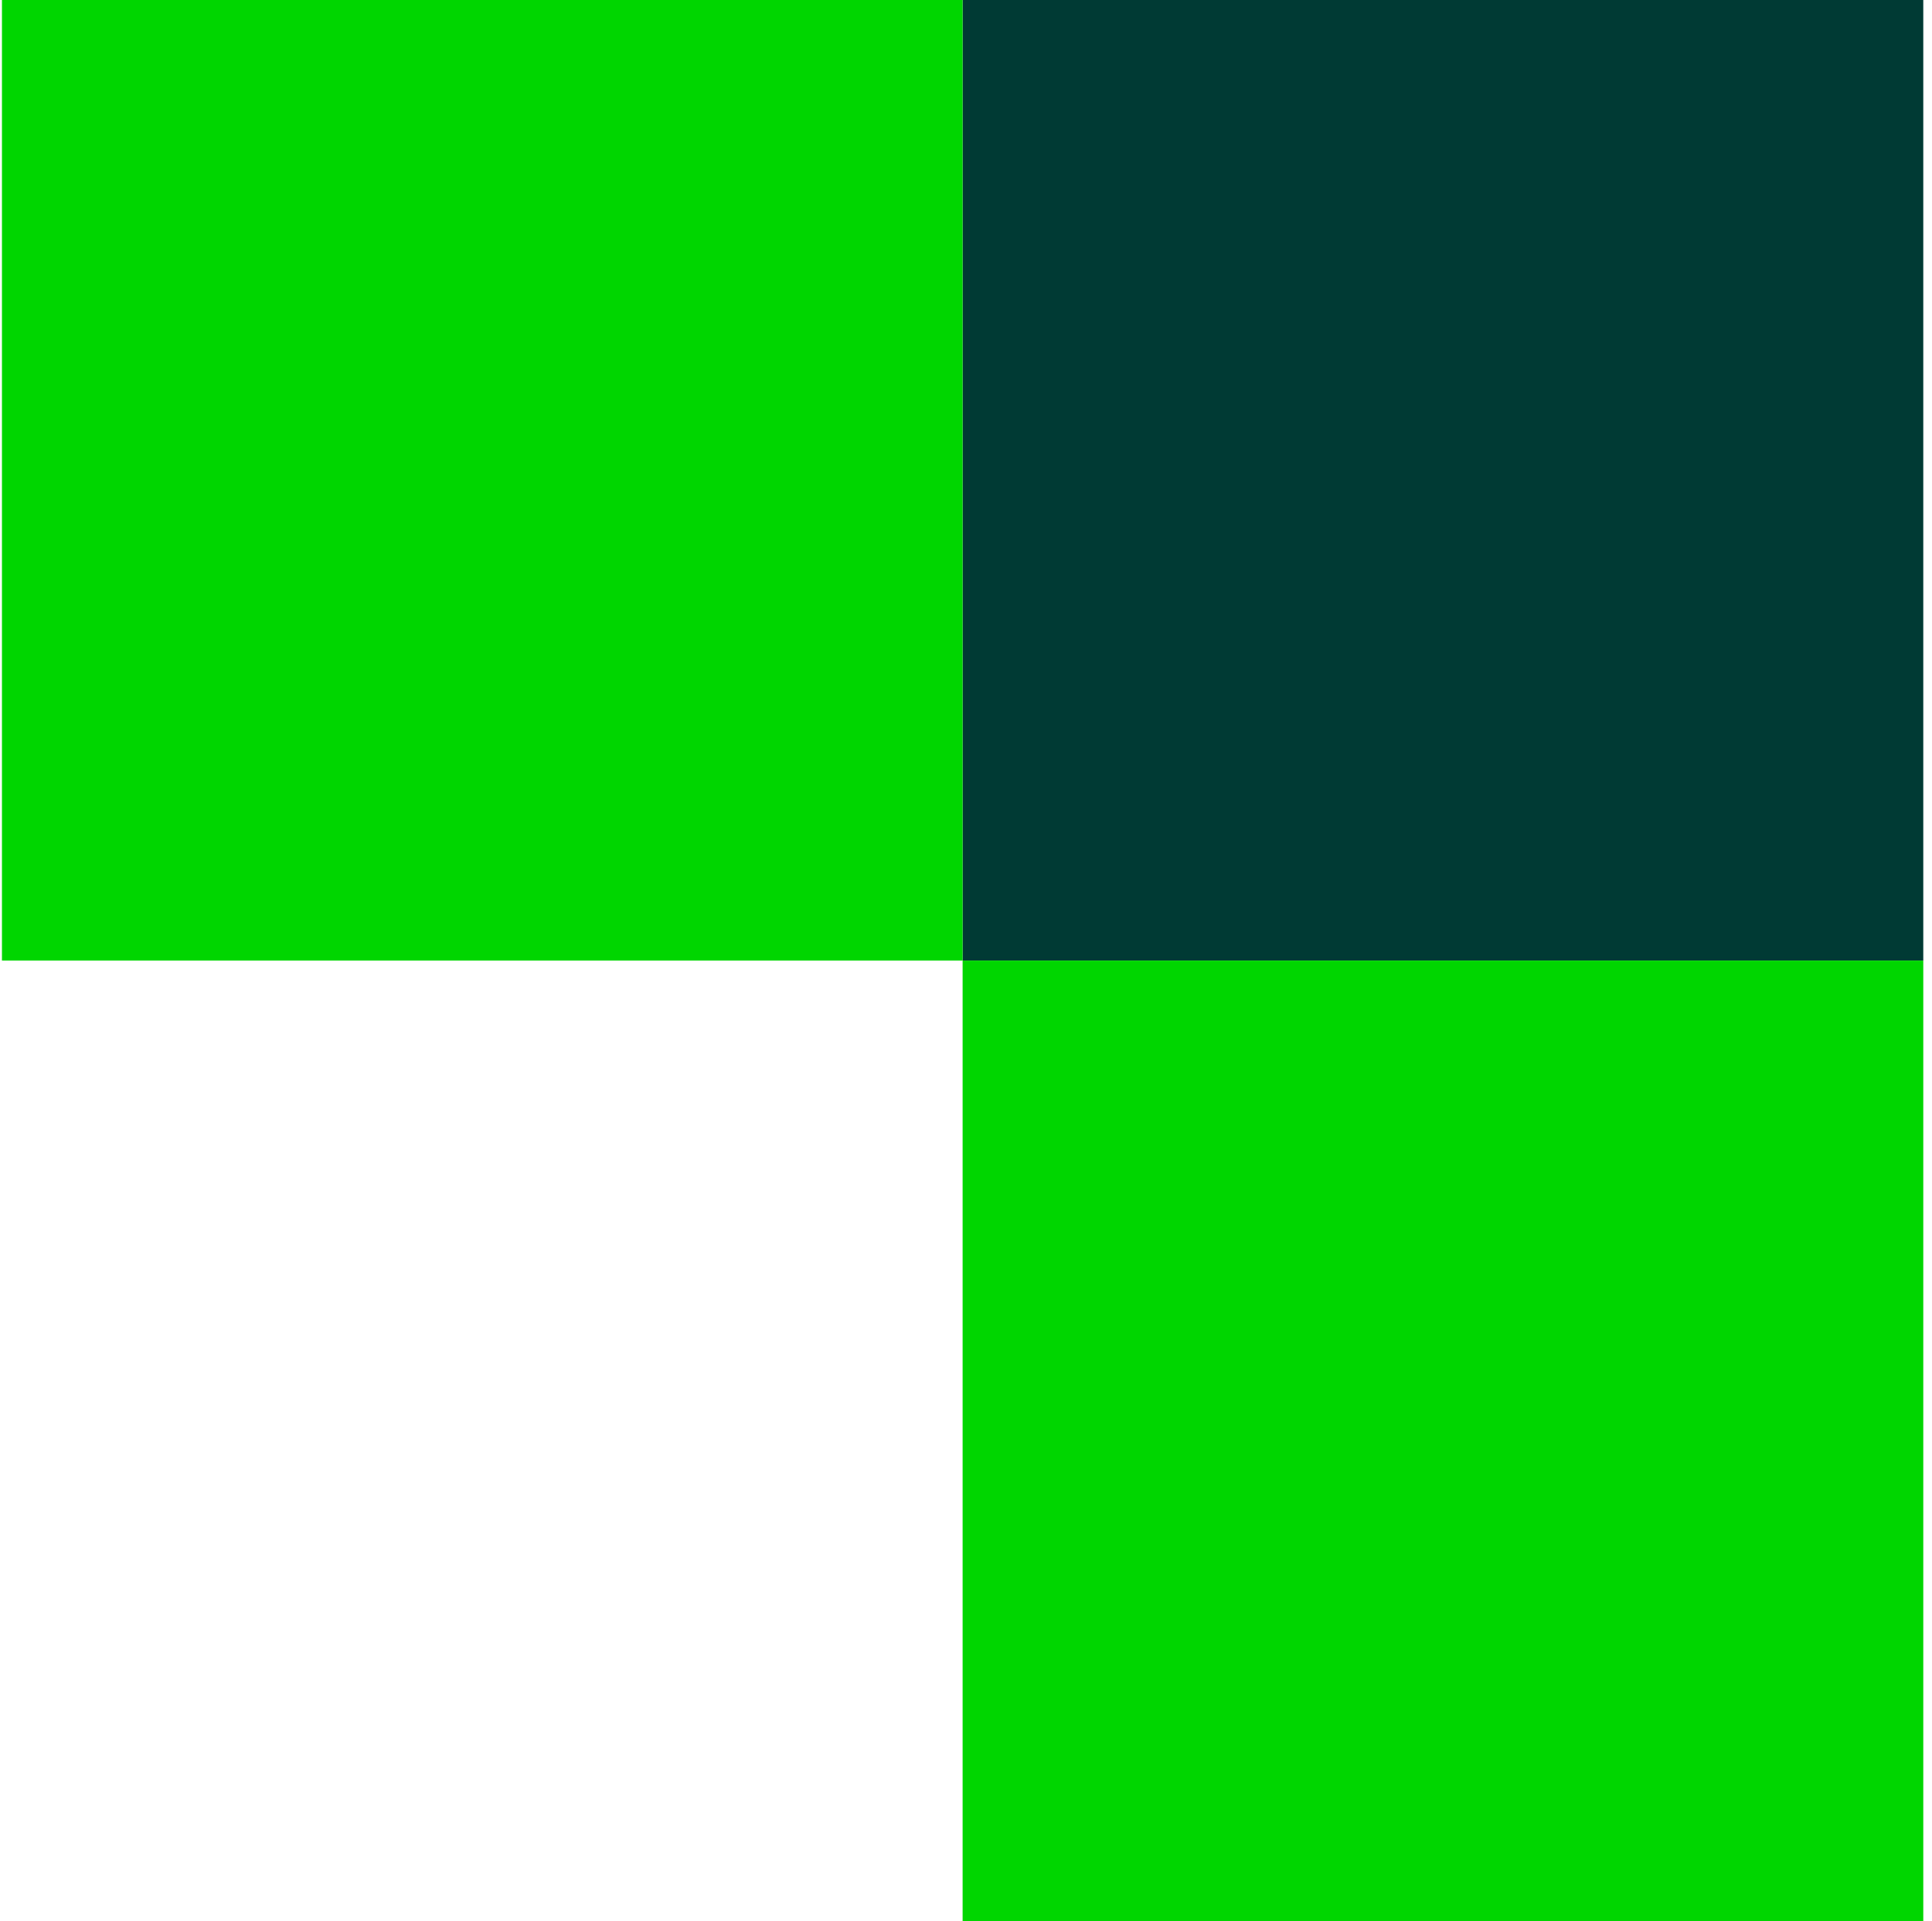
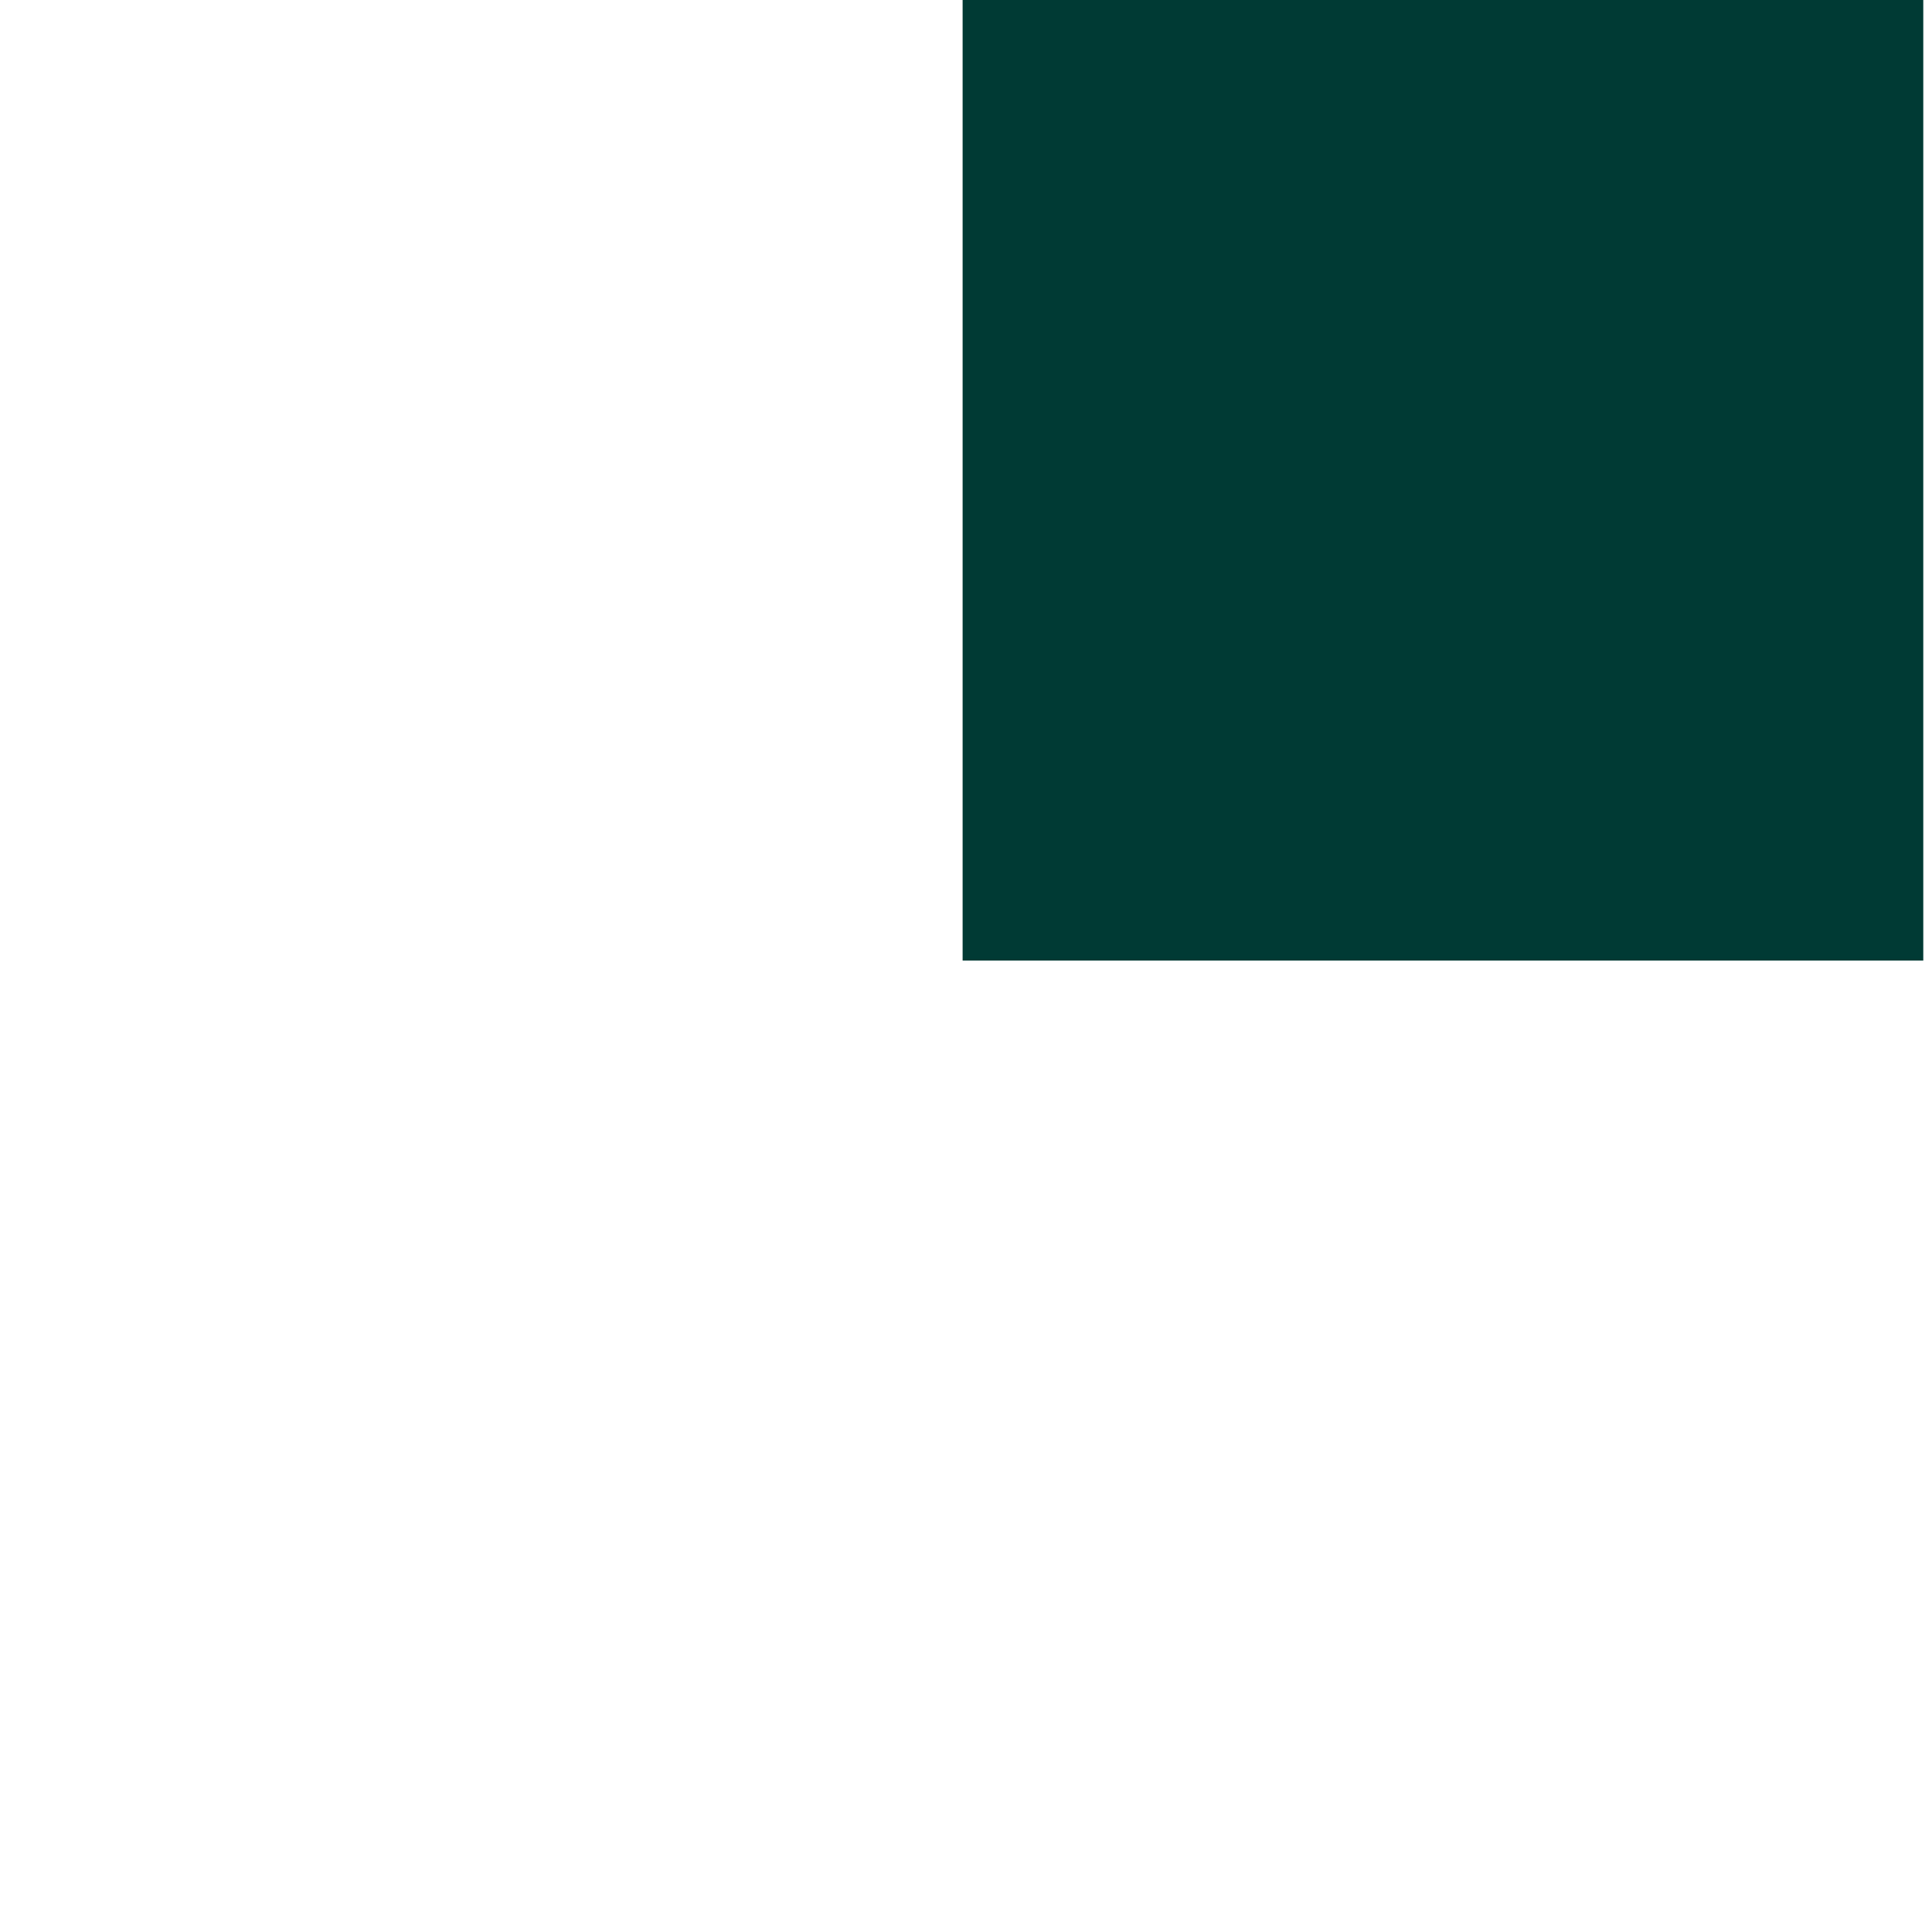
<svg xmlns="http://www.w3.org/2000/svg" width="181" height="180" viewBox="0 0 181 180" fill="none">
  <rect x="180.183" y="90" width="90" height="90" transform="rotate(180 180.183 90)" fill="#003A34" />
-   <rect x="90.183" y="90" width="90" height="90" transform="rotate(180 90.183 90)" fill="#00D600" />
-   <rect x="180.183" y="180" width="90" height="90" transform="rotate(180 180.183 180)" fill="#00D600" />
</svg>